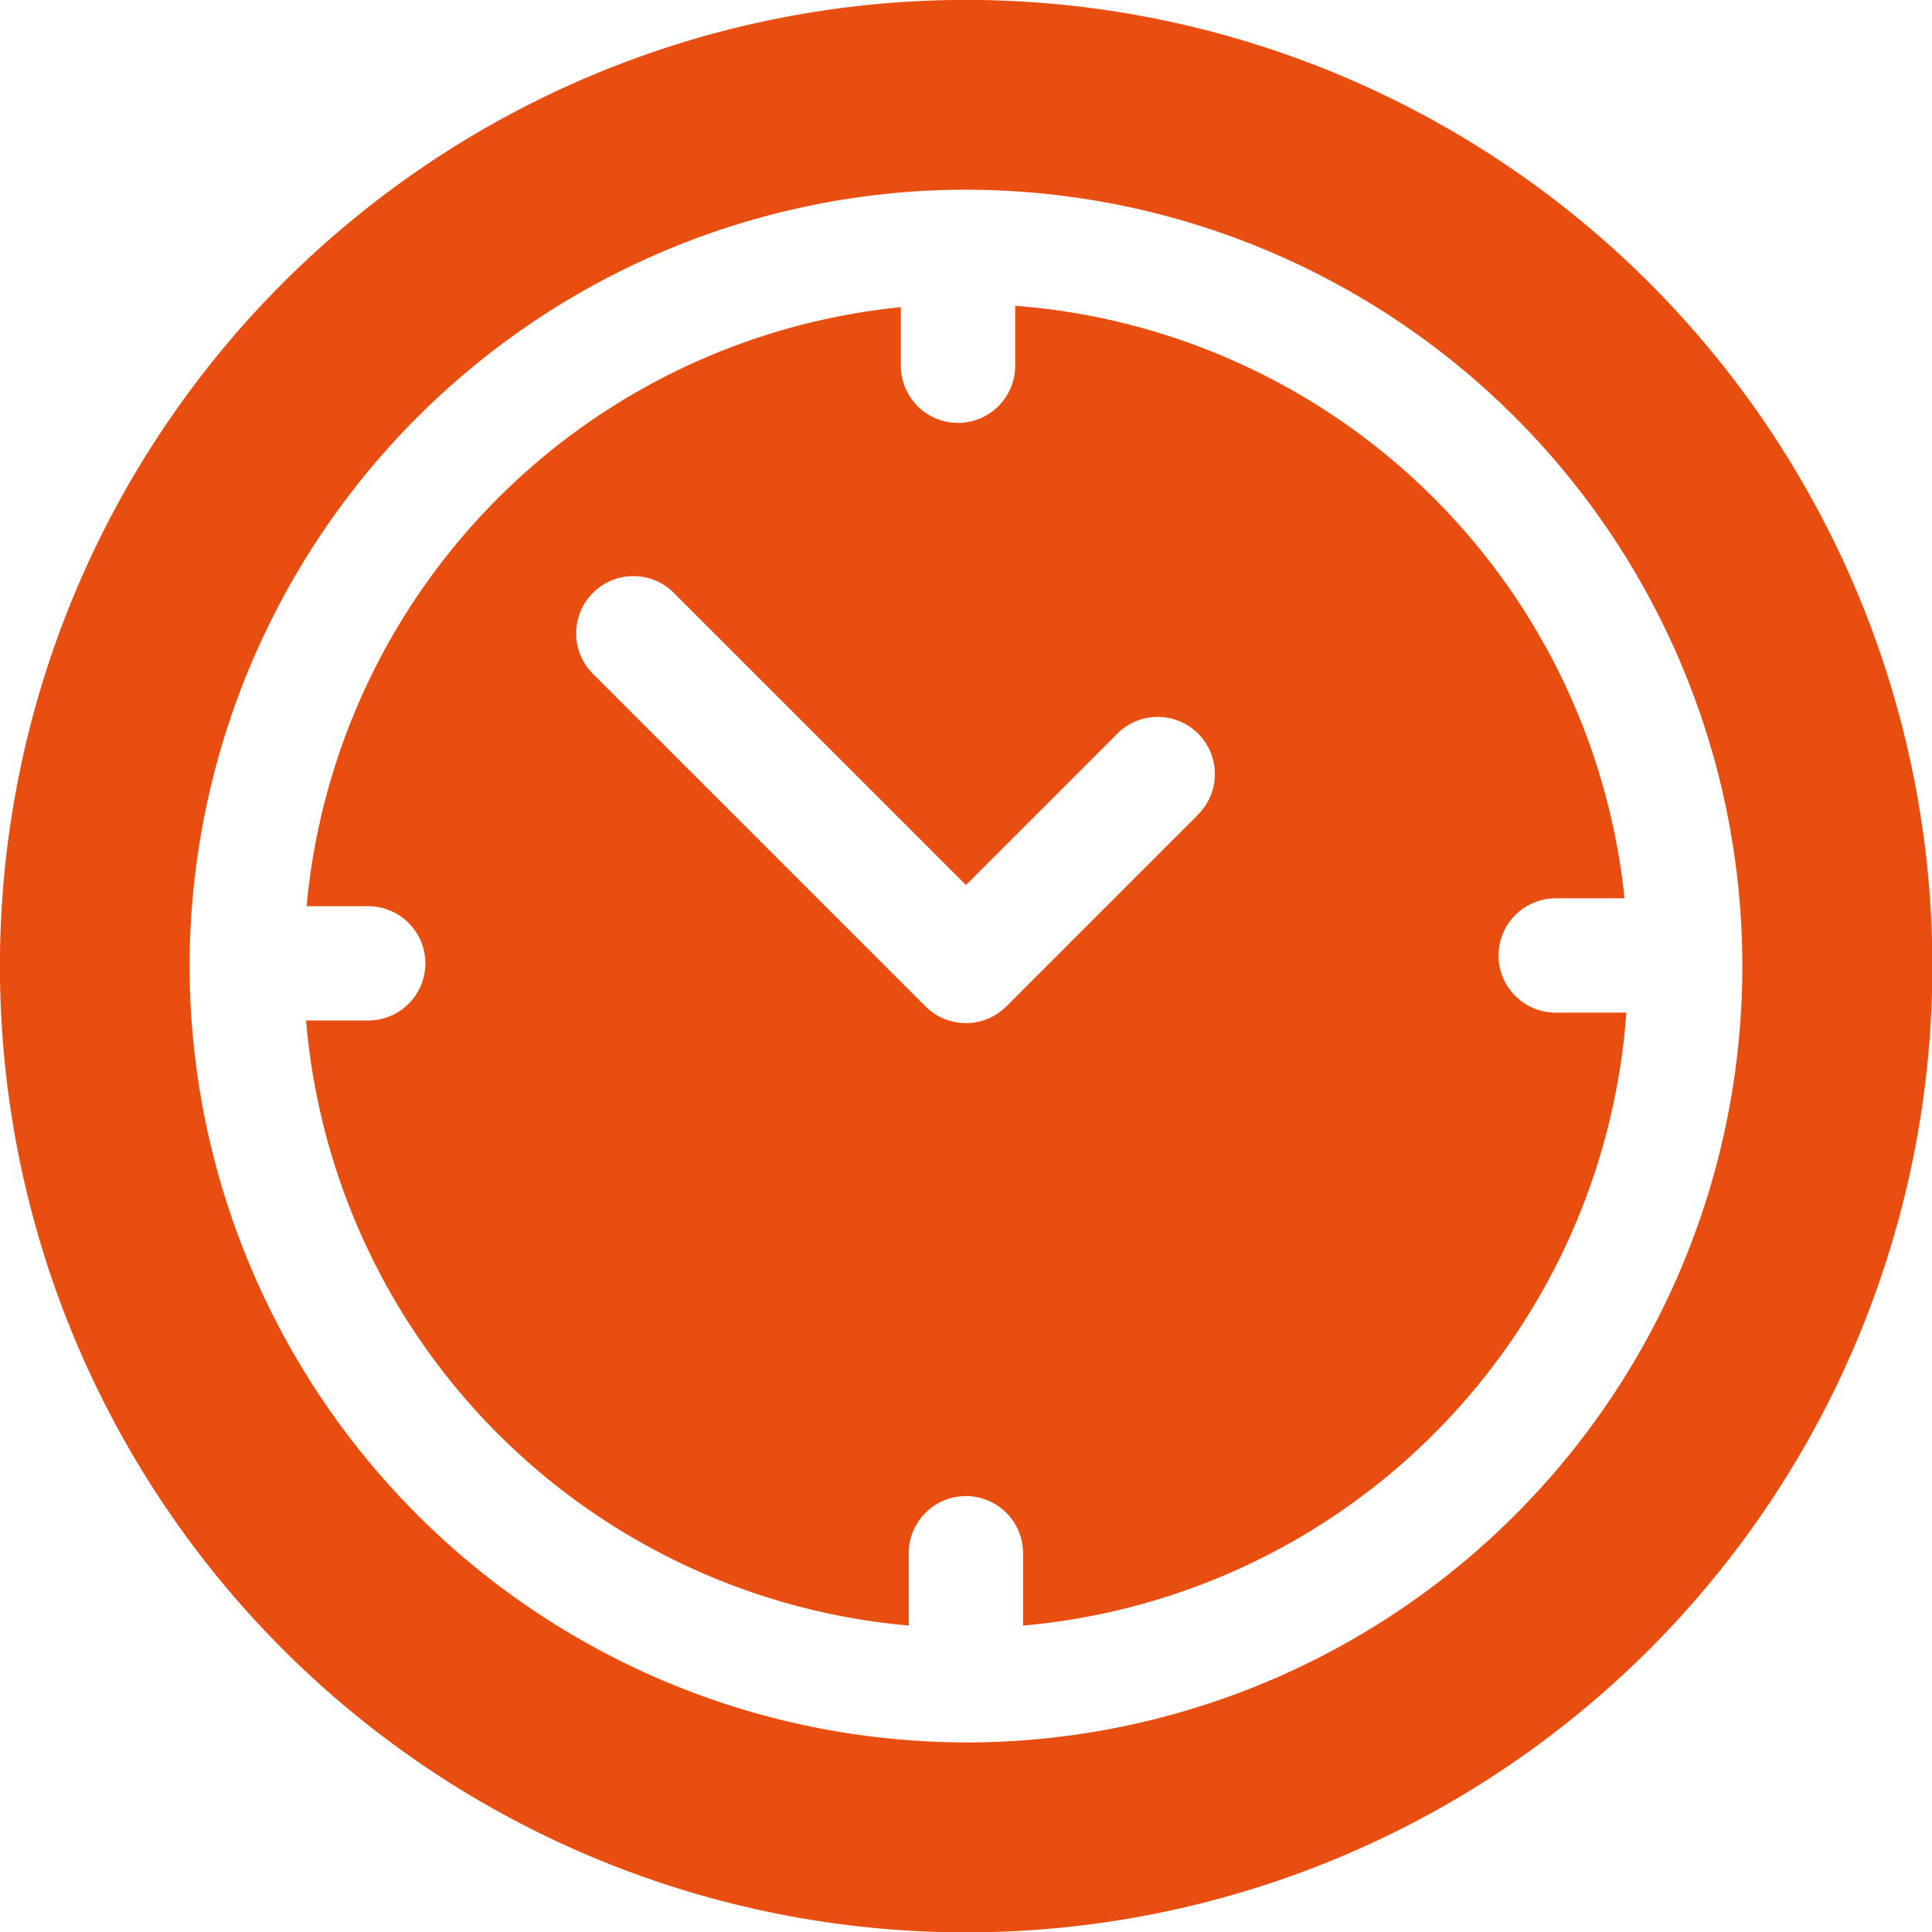
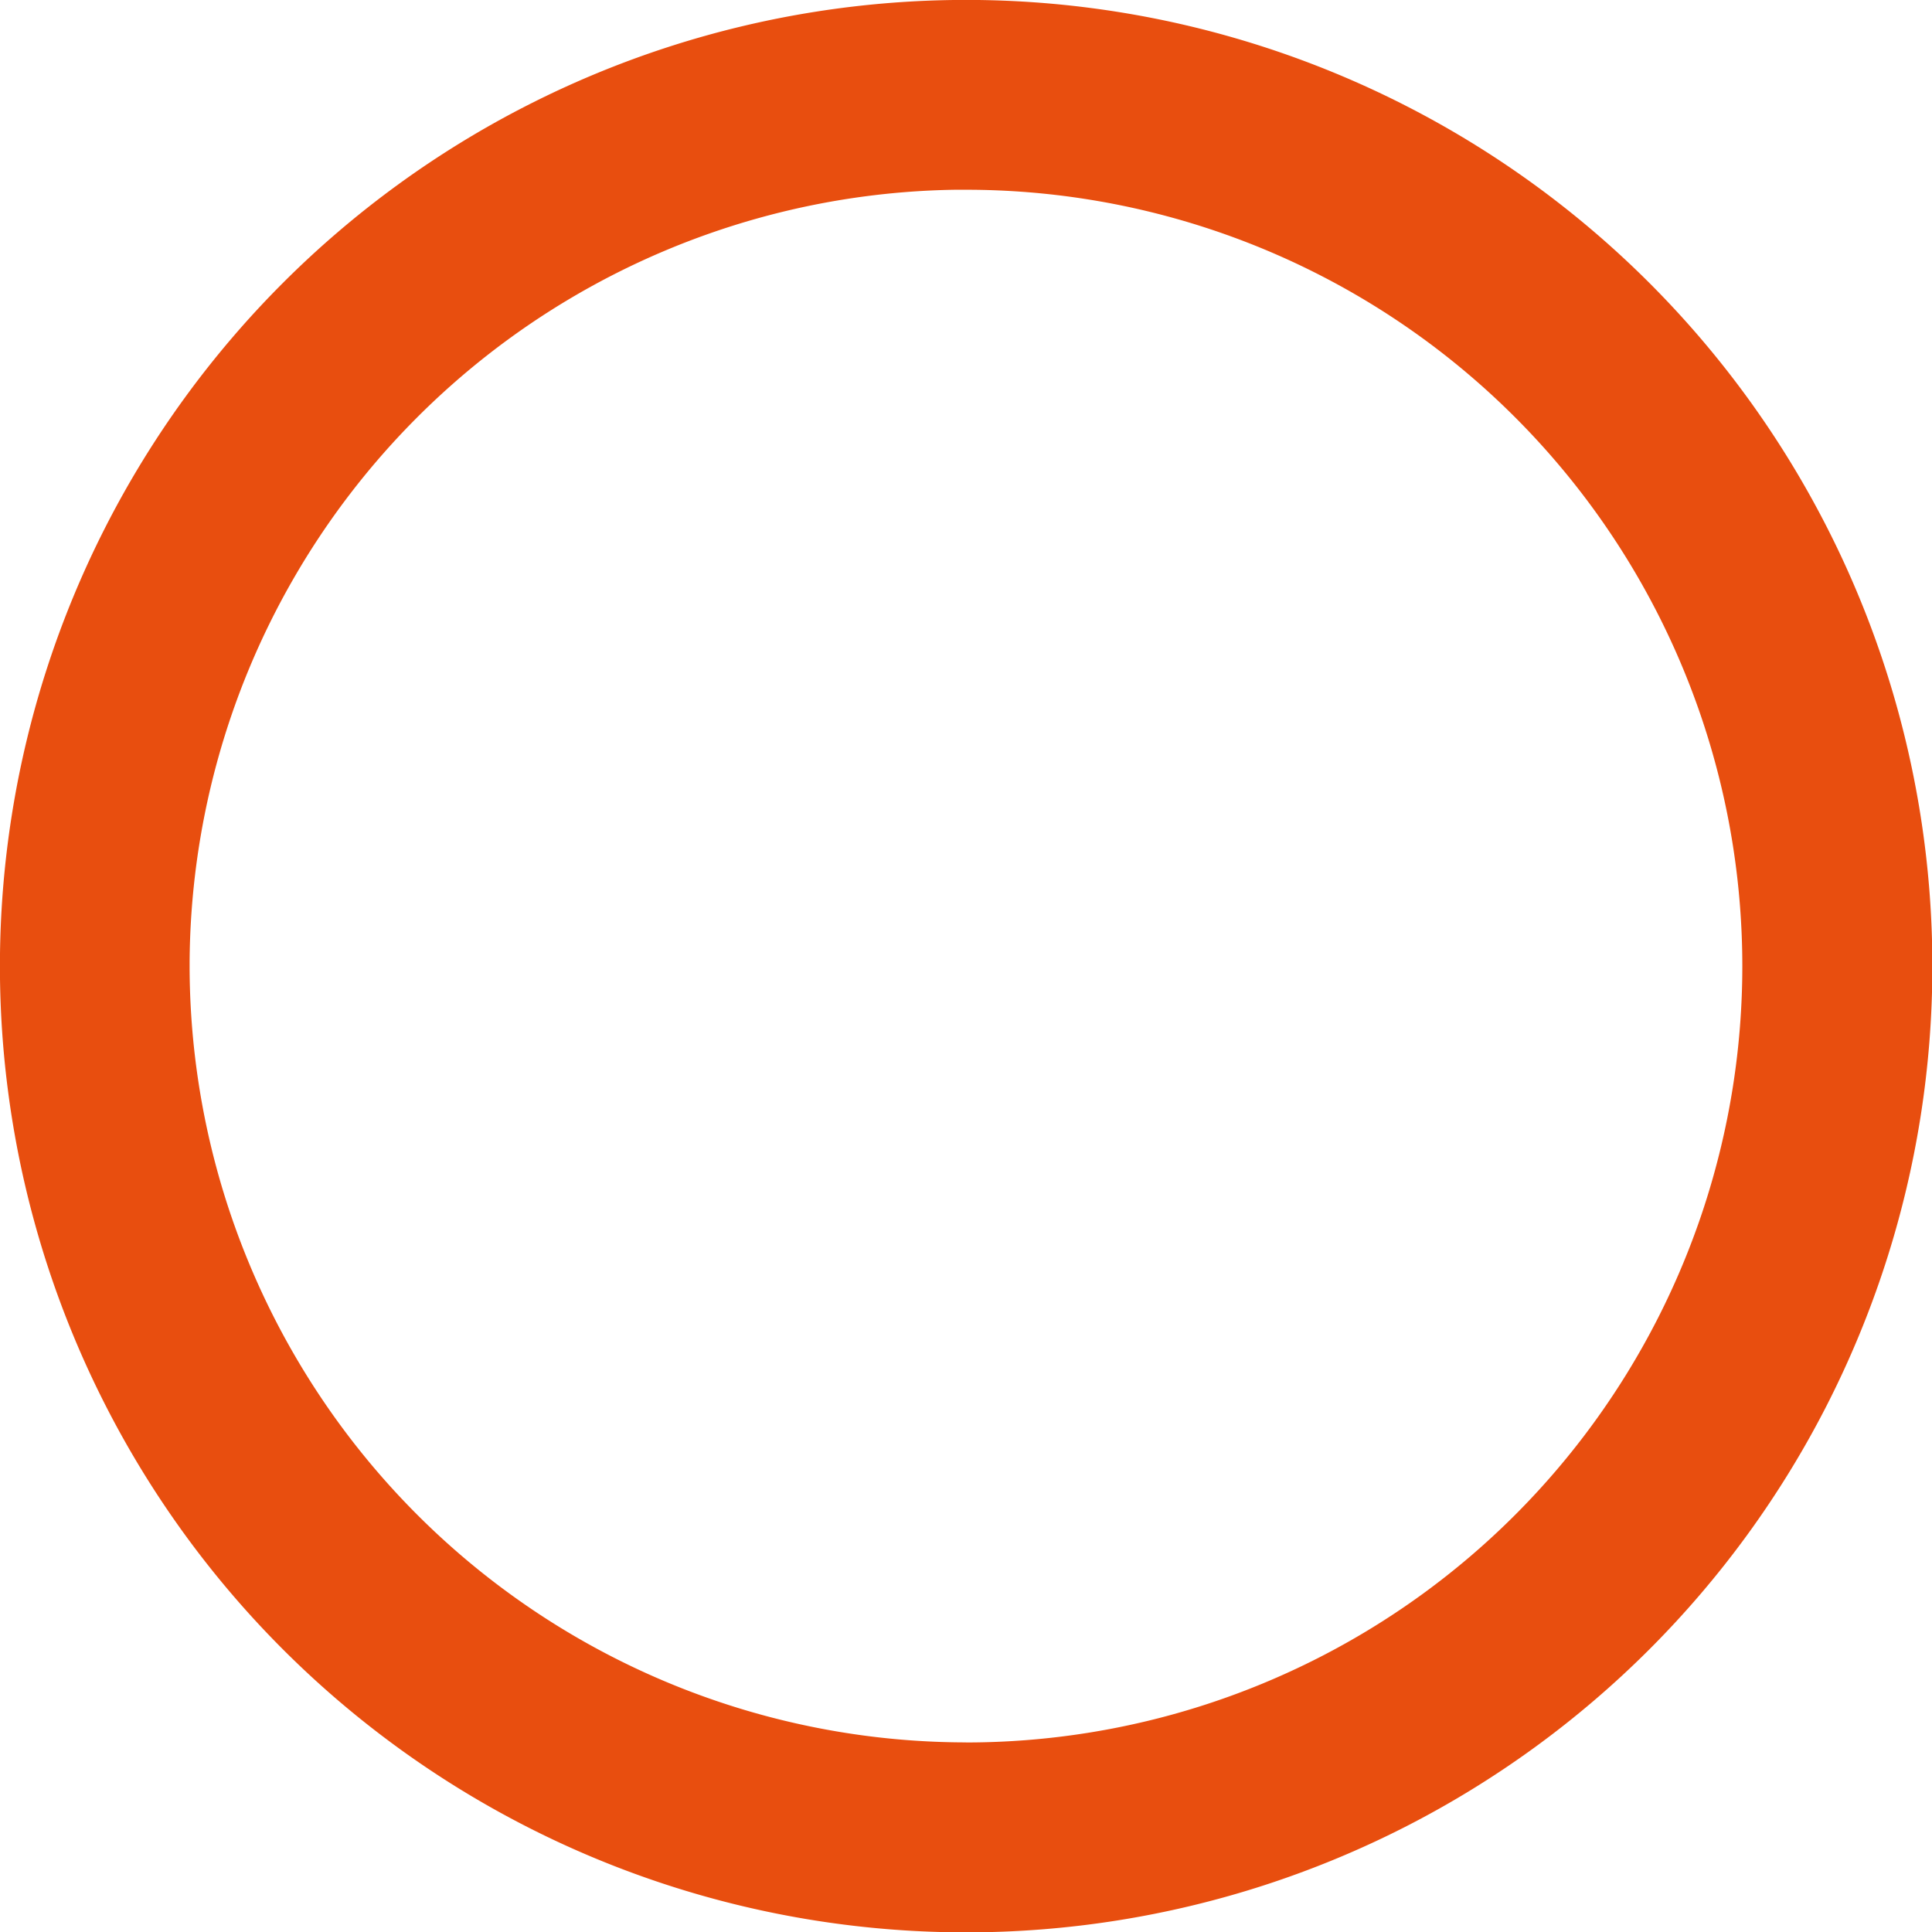
<svg xmlns="http://www.w3.org/2000/svg" id="clock" width="26.707" height="26.707" viewBox="0 0 26.707 26.707">
  <g id="Group_2901" data-name="Group 2901" transform="translate(0 0)">
    <g id="Group_2900" data-name="Group 2900">
      <path id="Path_1014" data-name="Path 1014" d="M22.8,3.911A13.353,13.353,0,0,0,3.911,22.8,13.353,13.353,0,0,0,22.8,3.911ZM13.353,24.086A10.744,10.744,0,0,1,2.621,13.353c0-.01,0-.019,0-.029s0,0,0-.007,0-.008,0-.012A10.744,10.744,0,0,1,13.207,2.623l.037,0h.109a10.732,10.732,0,1,1,0,21.464Z" transform="translate(0 0)" fill="#E84E0F" />
    </g>
  </g>
  <g id="Group_2903" data-name="Group 2903" transform="translate(4.232 4.227)">
    <g id="Group_2902" data-name="Group 2902">
-       <path id="Path_1015" data-name="Path 1015" d="M98.415,90.8a.79.79,0,1,1,0-1.58h.952a9.168,9.168,0,0,0-8.424-8.191v.829a.79.79,0,0,1-1.58,0v-.81a9.168,9.168,0,0,0-8.215,8.281H82a.79.79,0,1,1,0,1.58h-.859a9.167,9.167,0,0,0,8.331,8.364v-1a.79.79,0,1,1,1.58,0v1A9.166,9.166,0,0,0,99.392,90.8Zm-4.954-2.726-2.64,2.64a.79.79,0,0,1-1.117,0l-4.6-4.6A.79.79,0,0,1,86.227,85l4.036,4.036,2.081-2.081a.79.79,0,1,1,1.117,1.117Z" transform="translate(-81.142 -81.029)" fill="#E84E0F" />
-     </g>
+       </g>
  </g>
</svg>